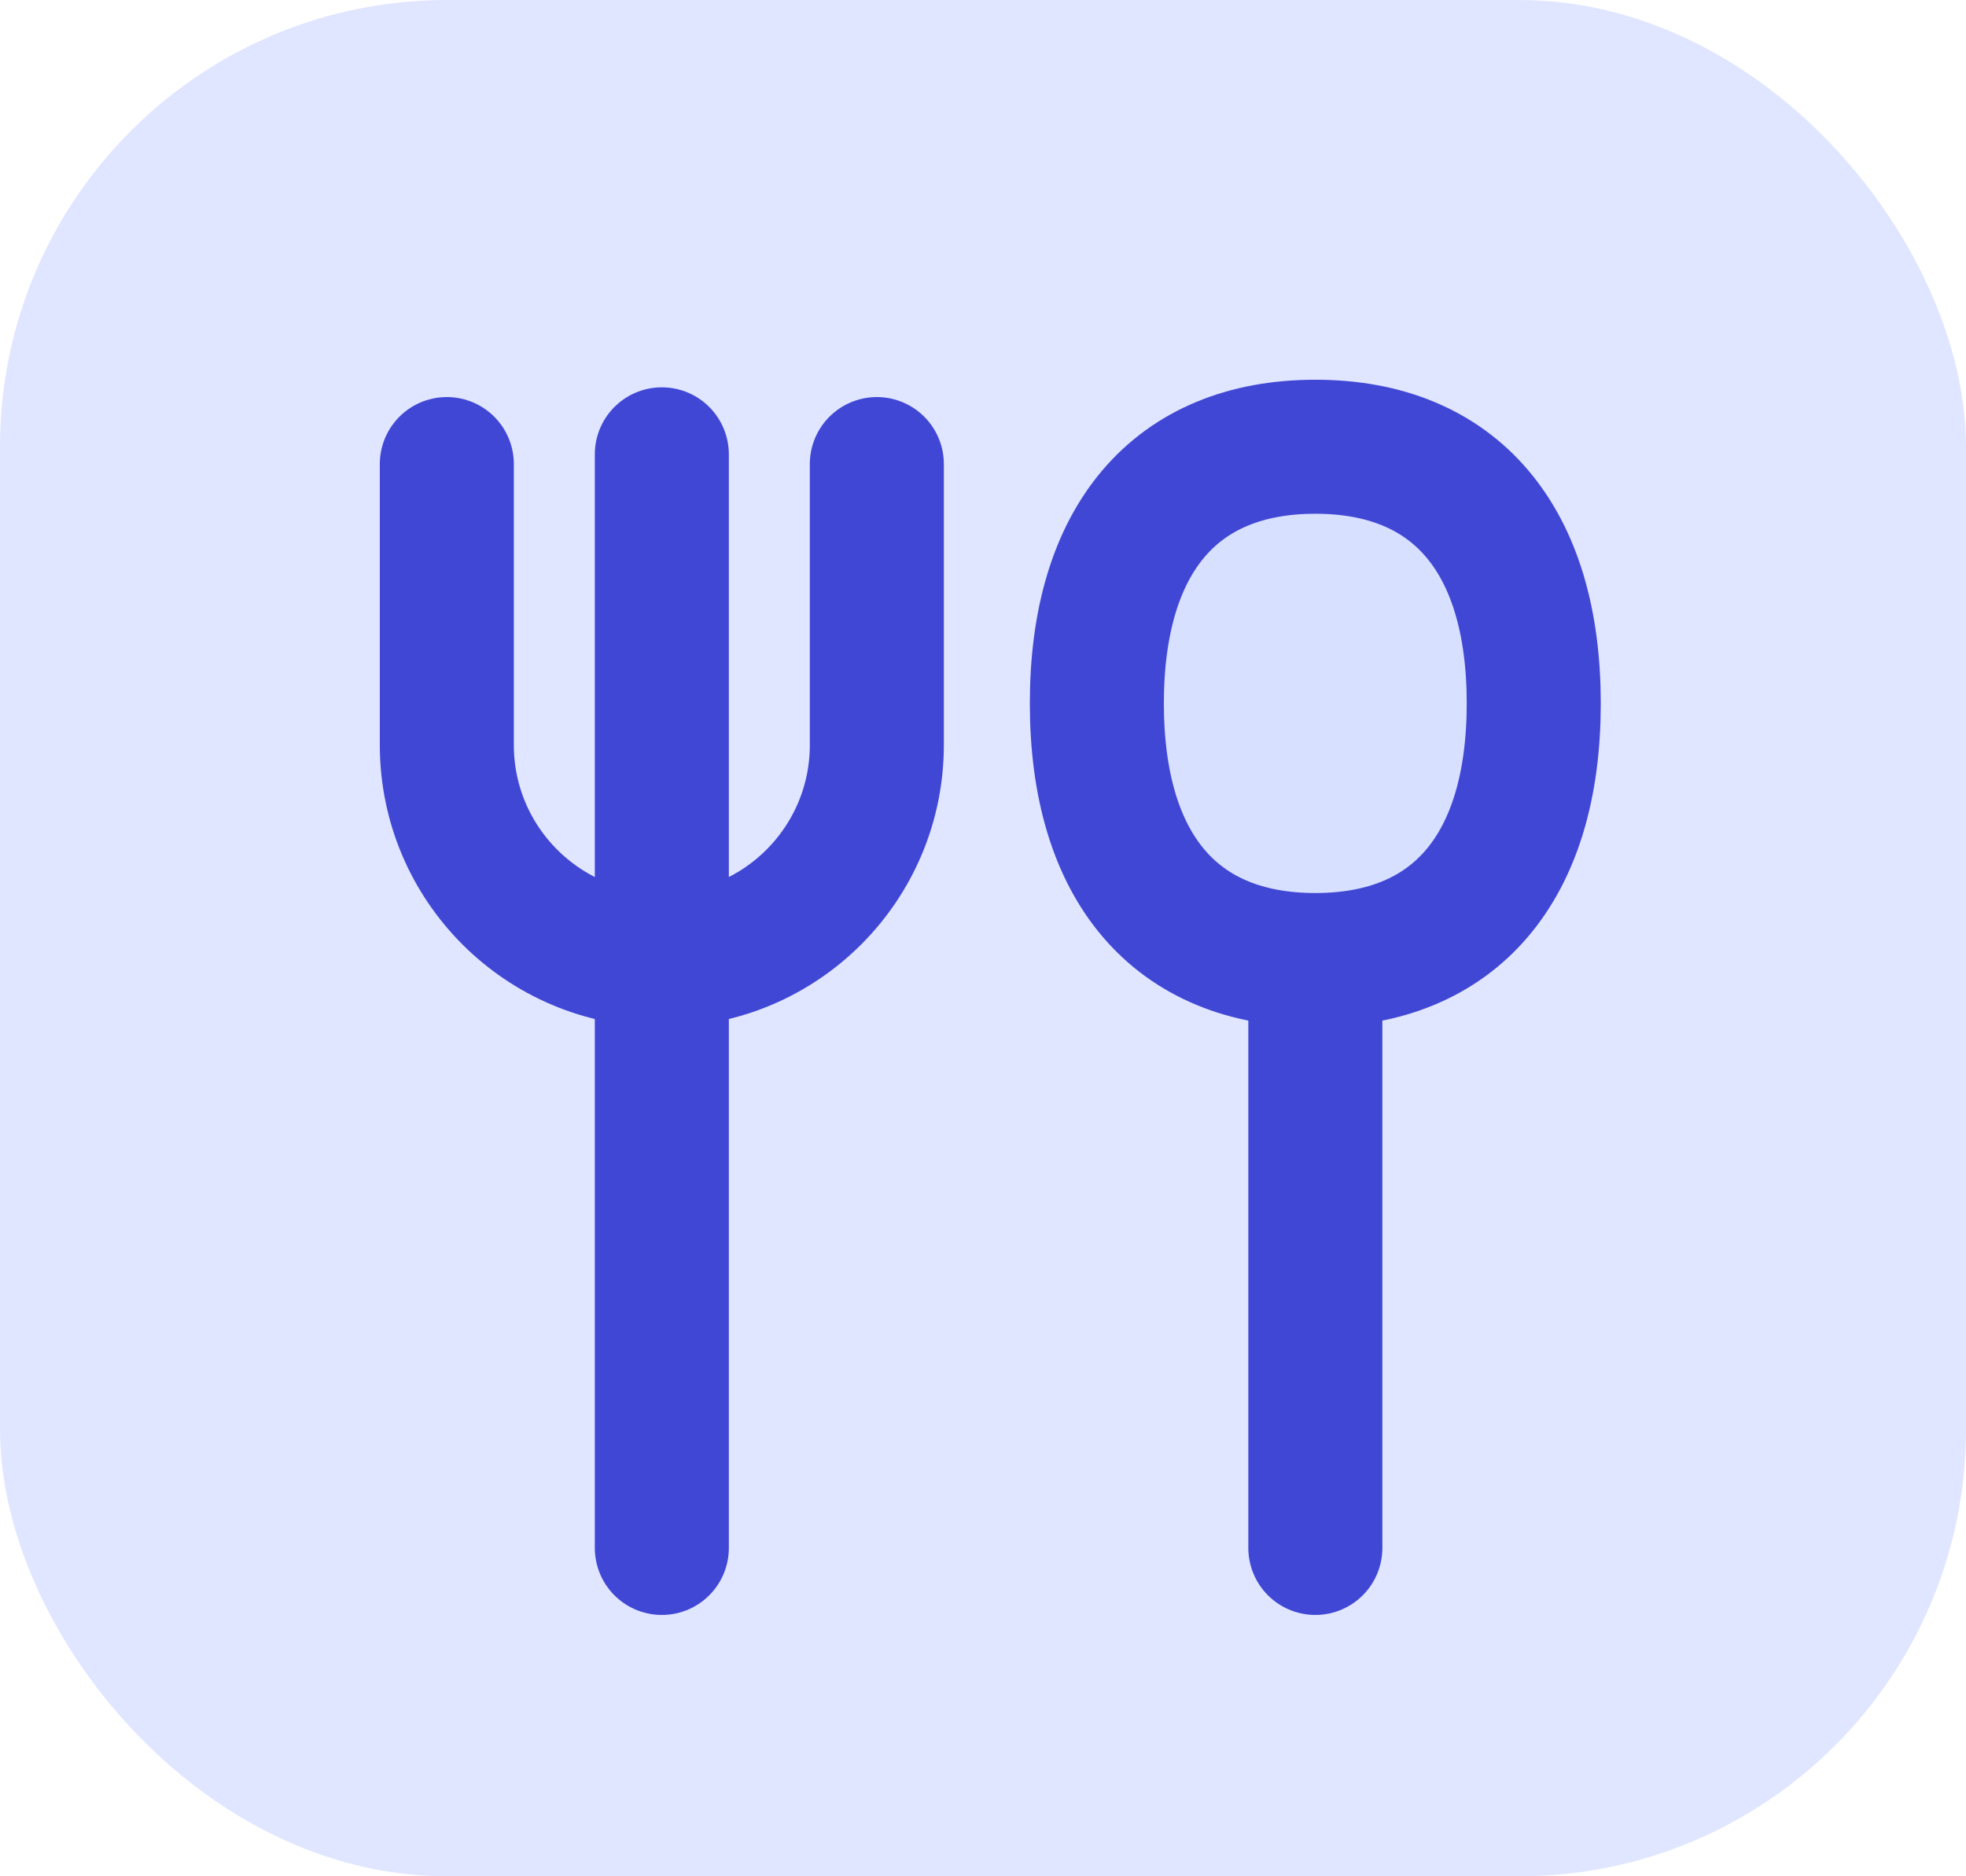
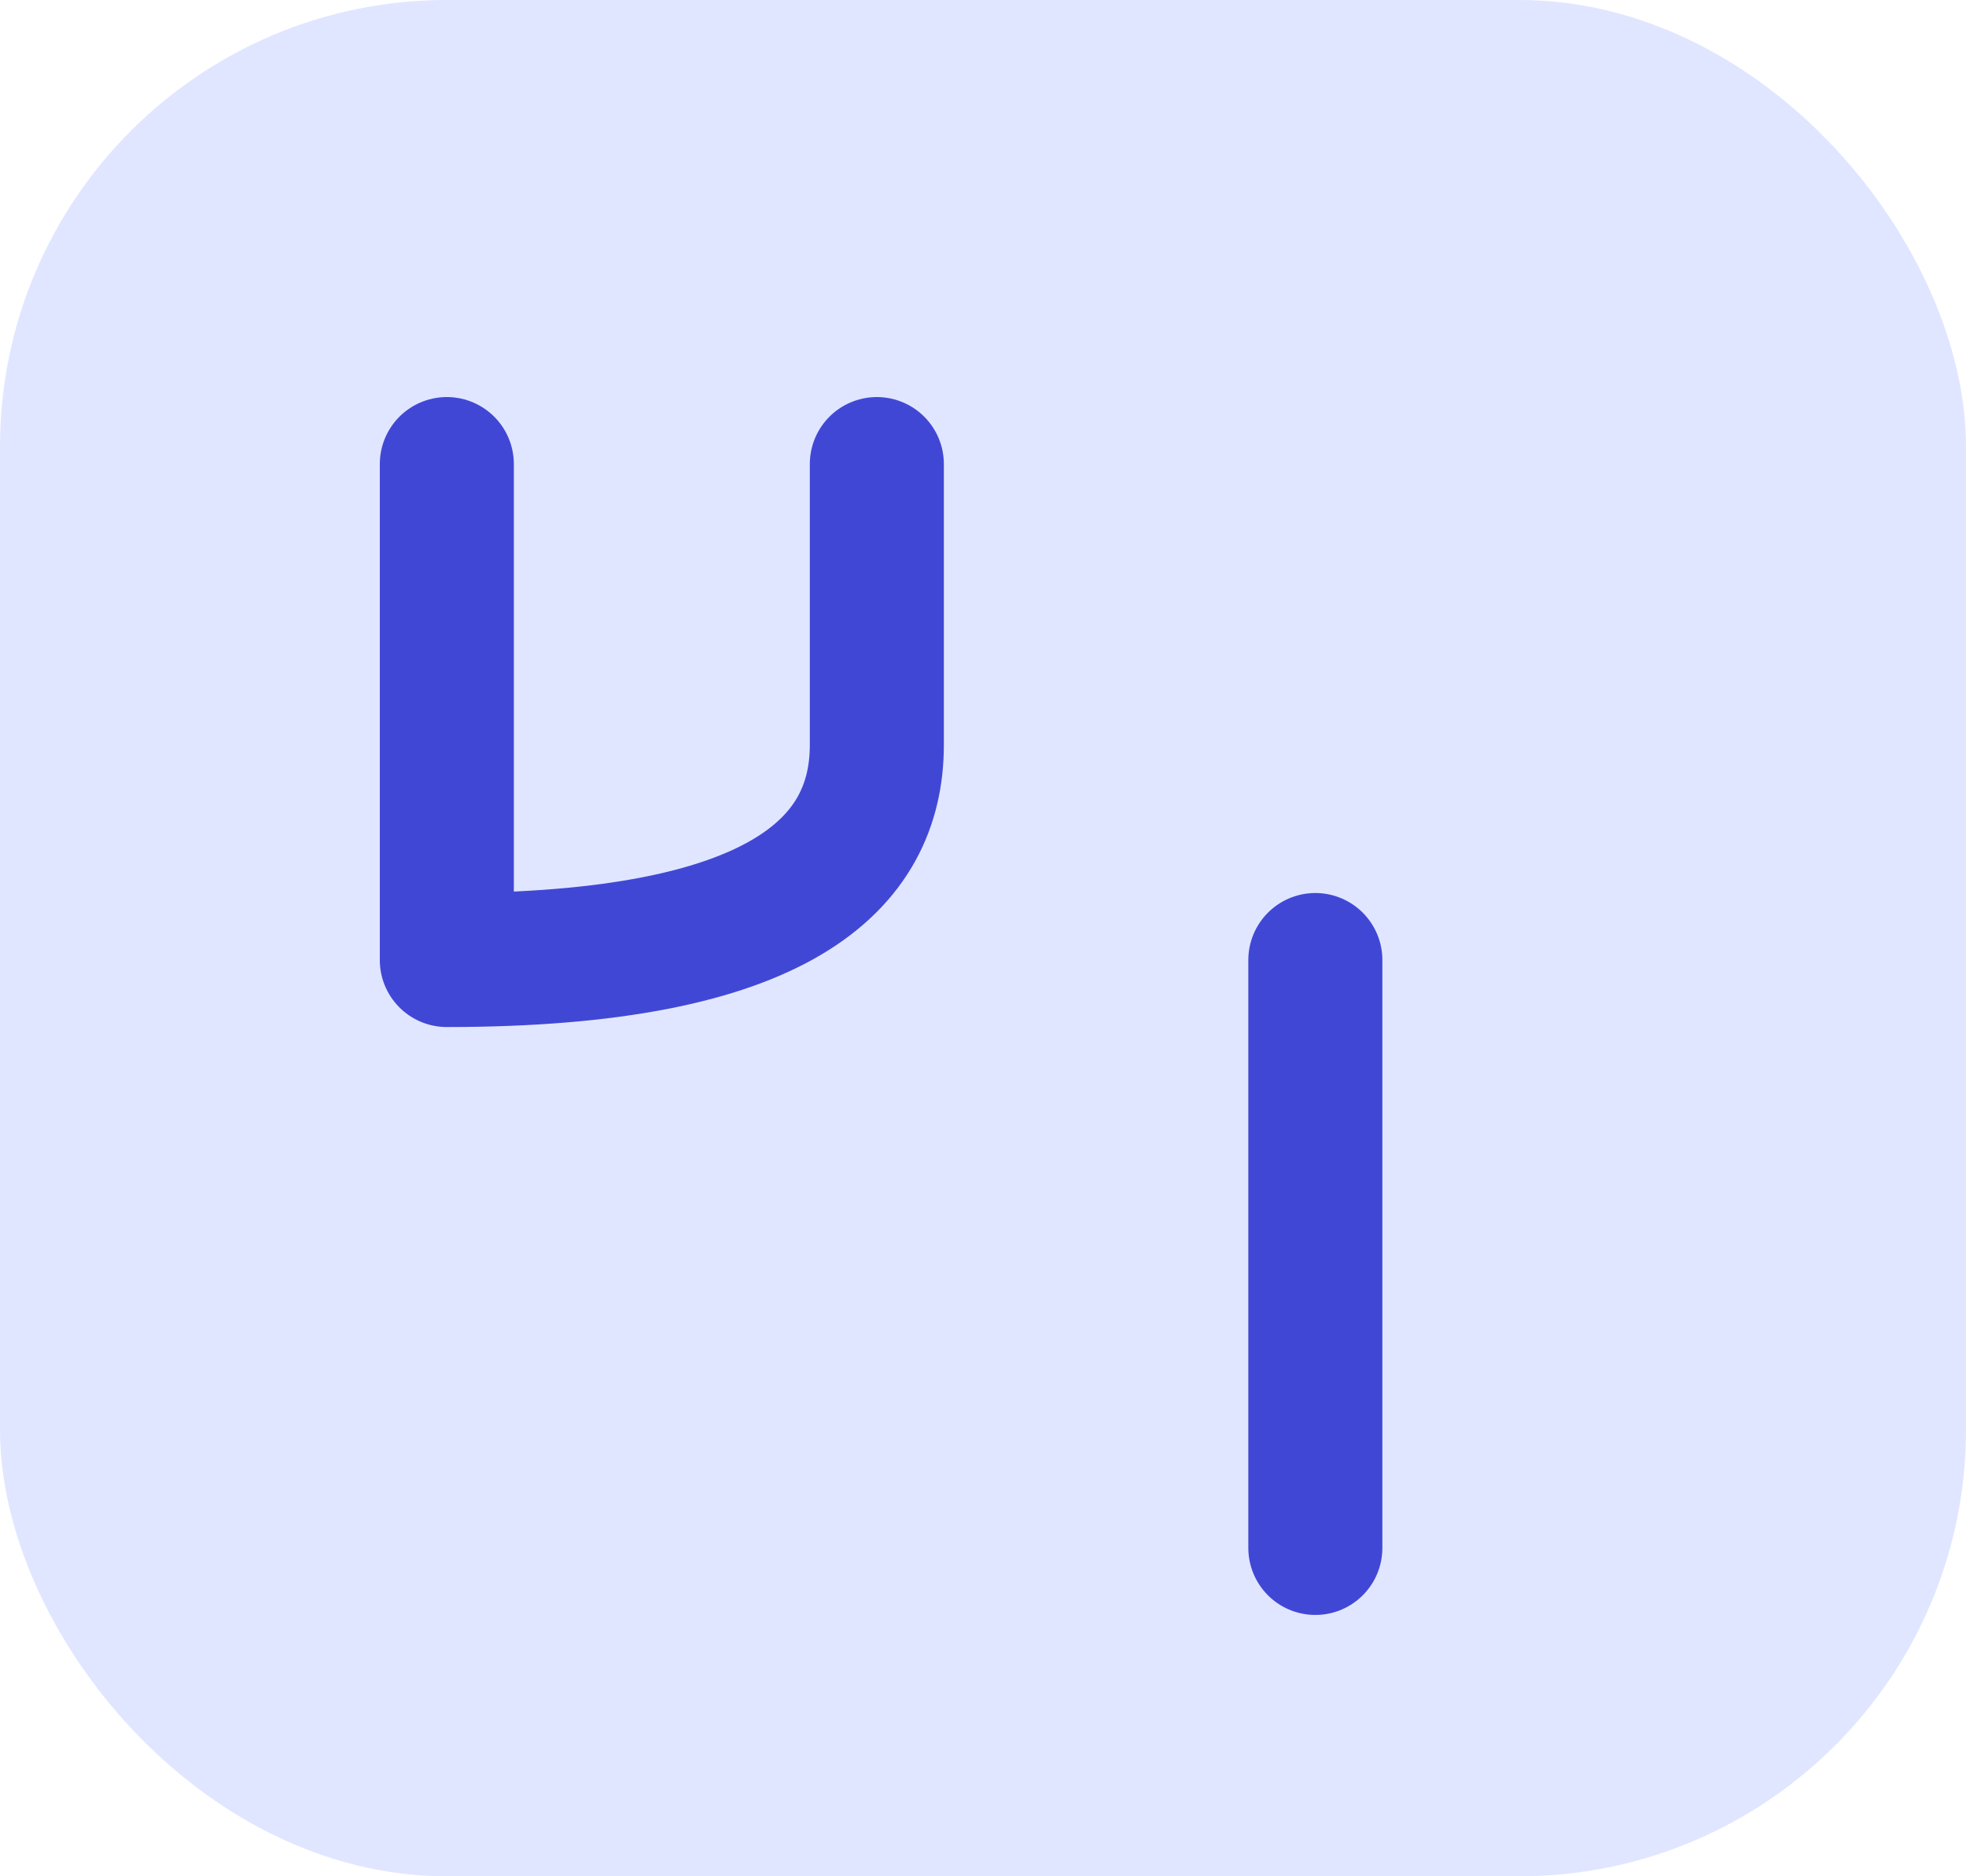
<svg xmlns="http://www.w3.org/2000/svg" width="22" height="21" viewBox="0 0 22 21" fill="none">
  <rect width="22" height="21" rx="5" fill="#E0E6FF" />
-   <path d="M5 5.194V8.338C5 9.667 6.077 10.745 7.406 10.745V10.745C8.735 10.745 9.812 9.667 9.812 8.338V5.194" stroke="#4147D5" stroke-width="1.5" stroke-linecap="round" stroke-linejoin="round" />
-   <path d="M7.406 5.085V17.325" stroke="#4147D5" stroke-width="1.5" stroke-linecap="round" stroke-linejoin="round" />
+   <path d="M5 5.194V8.338V10.745C8.735 10.745 9.812 9.667 9.812 8.338V5.194" stroke="#4147D5" stroke-width="1.5" stroke-linecap="round" stroke-linejoin="round" />
  <path d="M14.719 10.745L14.719 17.325" stroke="#4147D5" stroke-width="1.5" stroke-linecap="round" stroke-linejoin="round" />
-   <path d="M14.719 10.745C16.283 10.745 17.163 9.711 17.163 7.872C17.163 6.034 16.283 5 14.719 5C13.154 5 12.274 6.034 12.274 7.872C12.274 9.711 13.154 10.745 14.719 10.745Z" fill="#D7E0FF" stroke="#4147D5" stroke-width="1.5" stroke-linecap="round" stroke-linejoin="round" />
</svg>